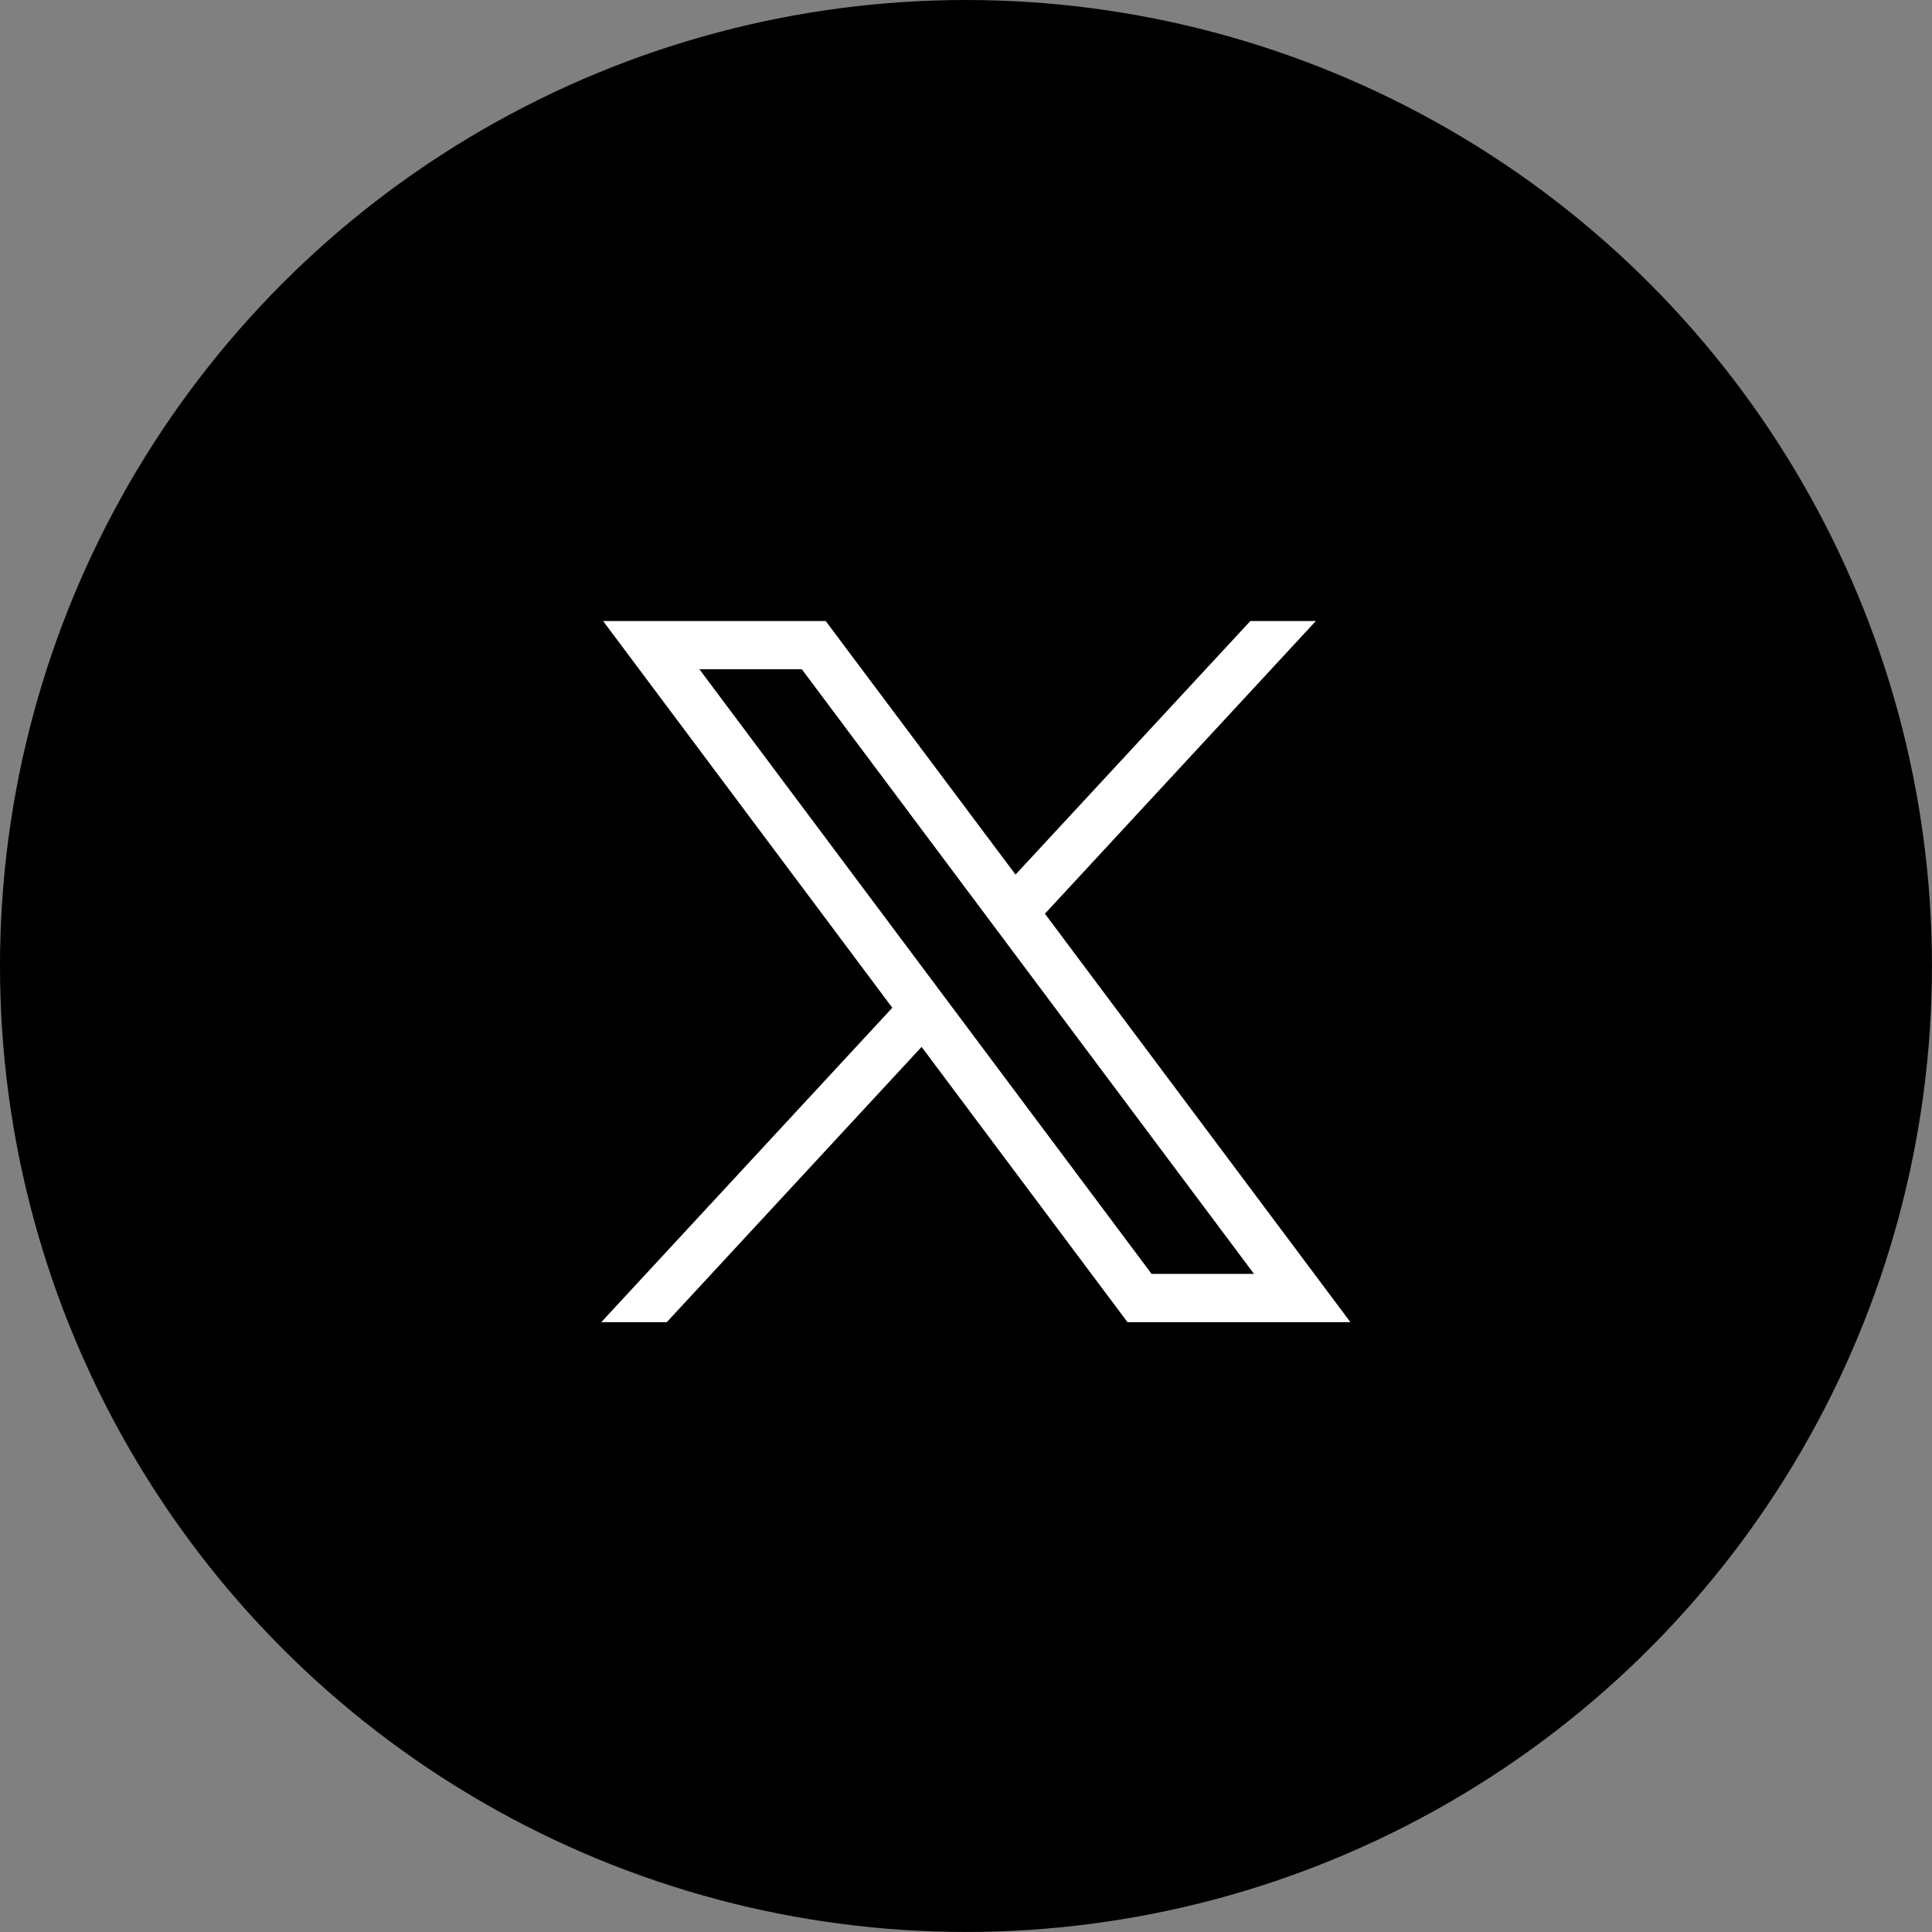
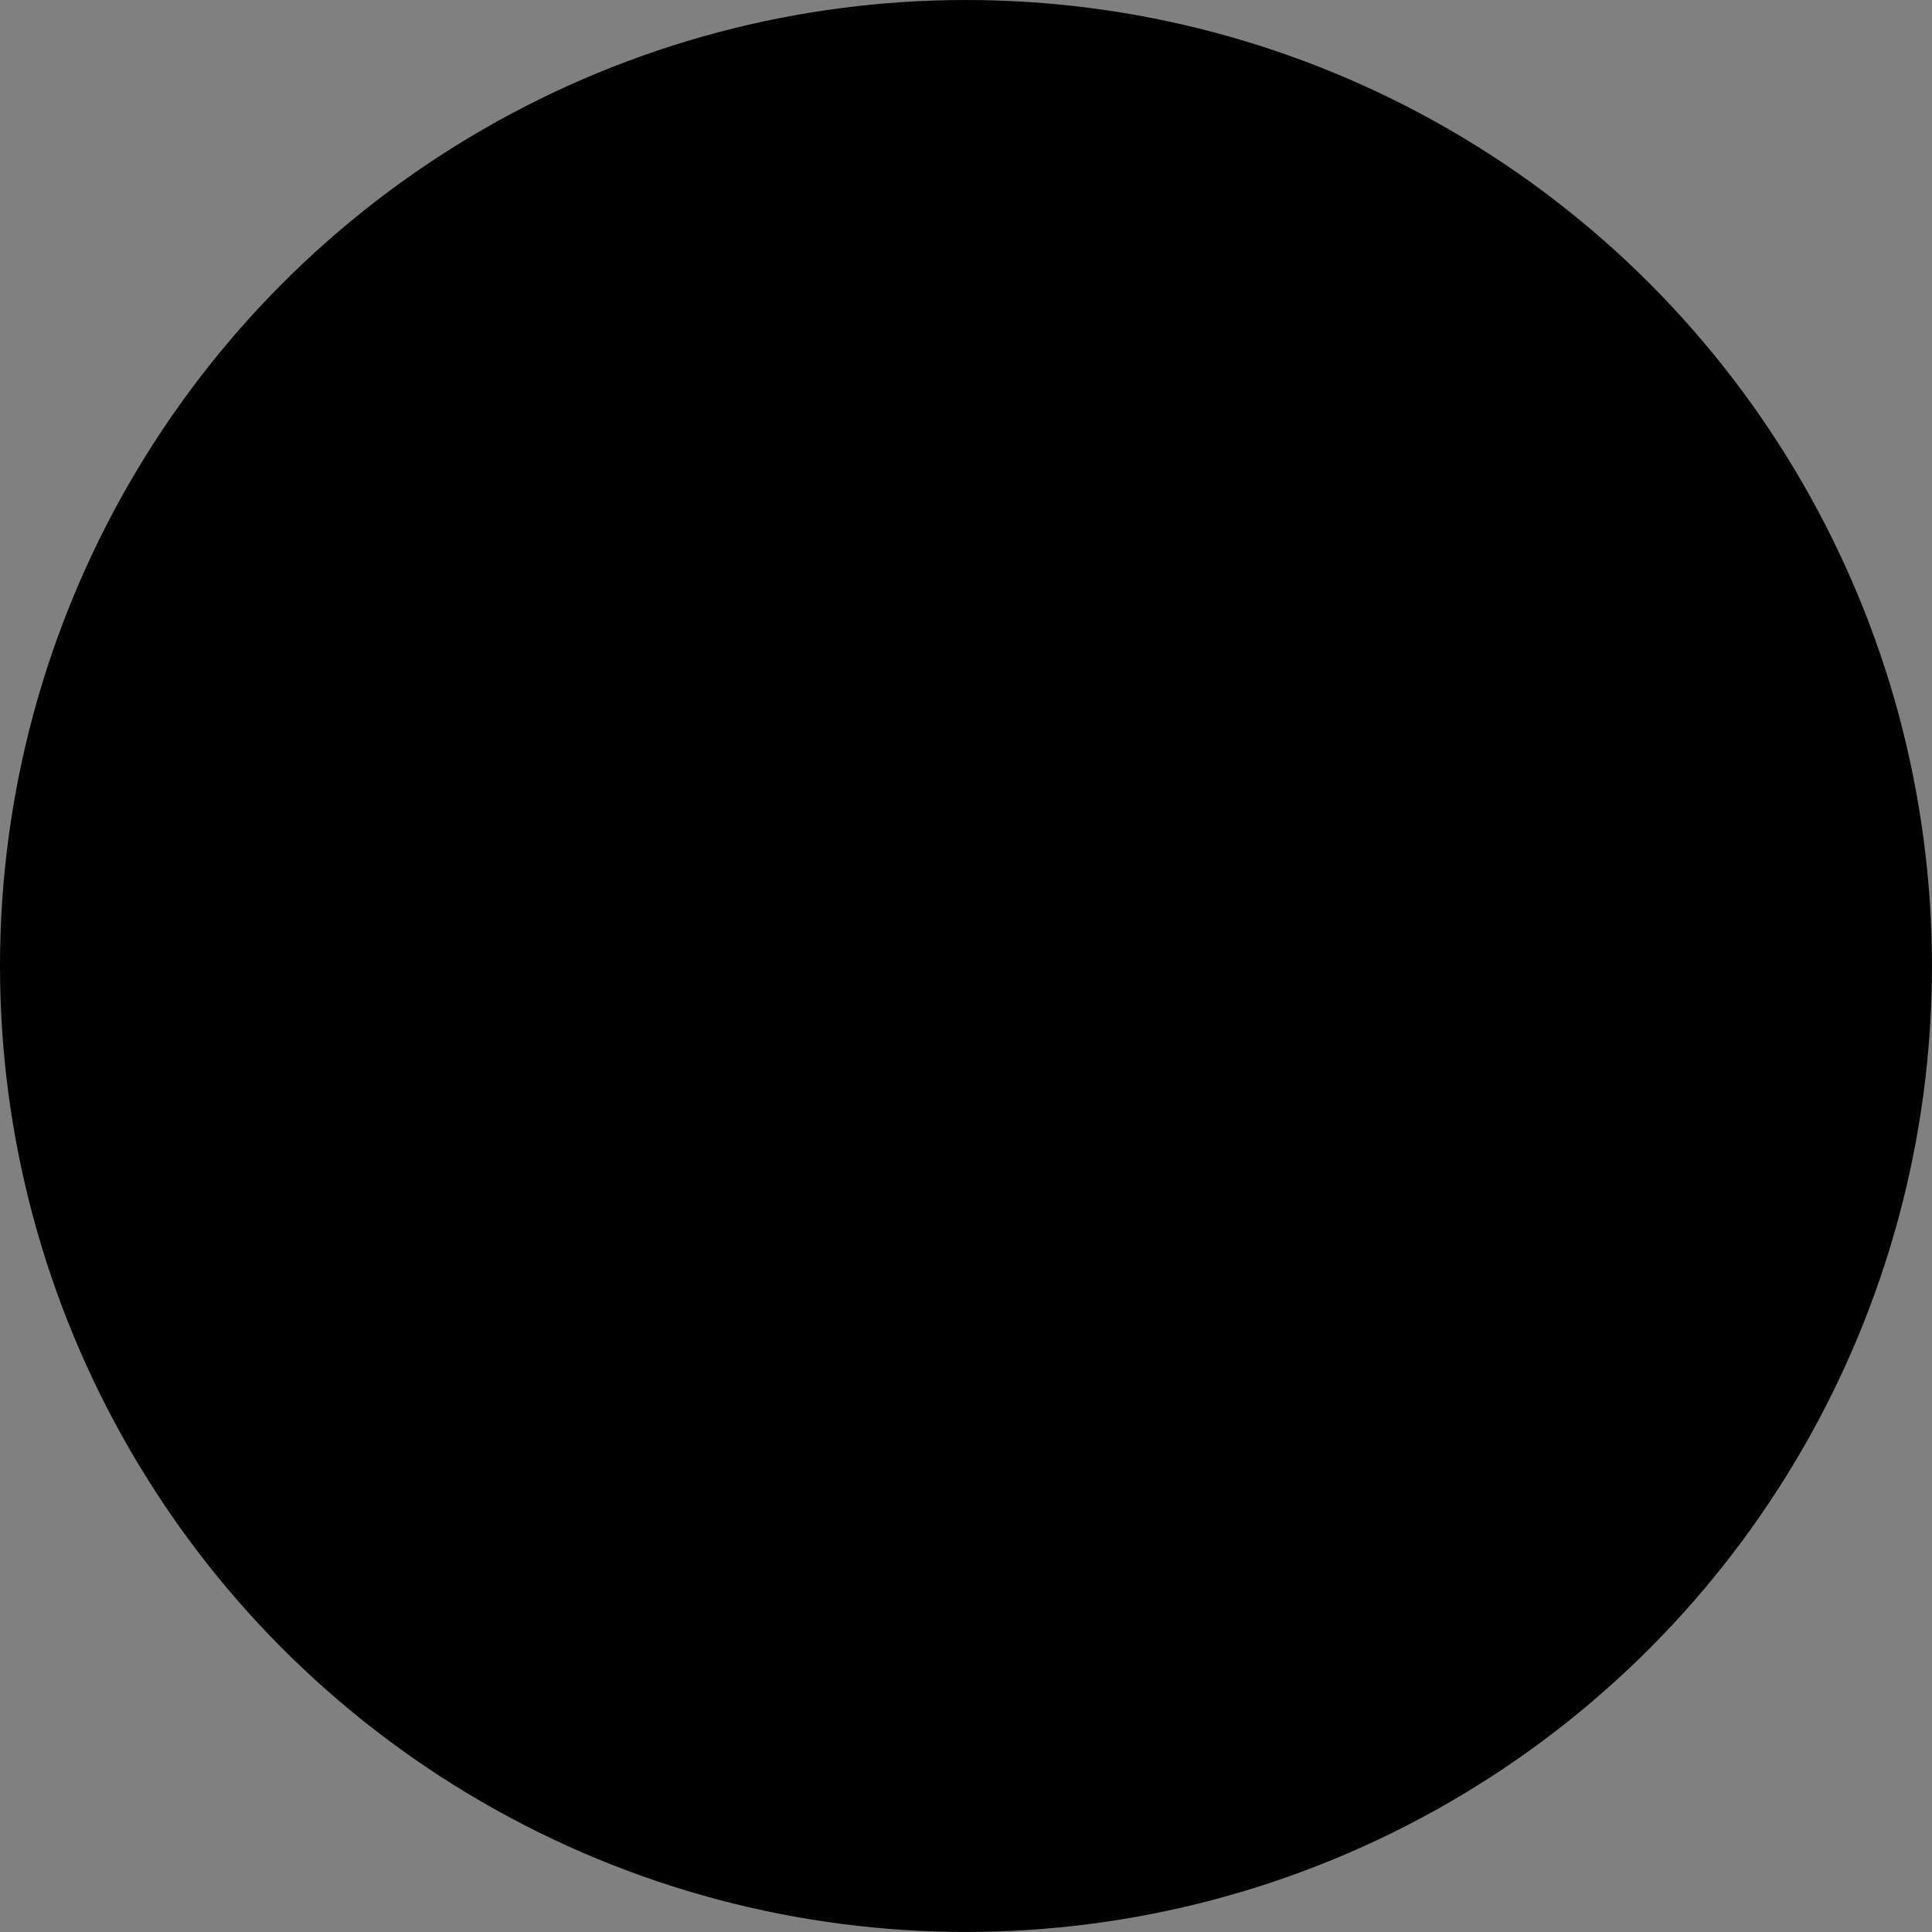
<svg xmlns="http://www.w3.org/2000/svg" width="39.259" height="39.259" viewBox="0 0 39.259 39.259">
  <rect x="0" y="0" width="39.259" height="39.259" fill="#808080" stroke="none" />
  <g id="x" transform="translate(-170.852 -79.377)">
    <g id="twitter-x" transform="translate(170.852 79.377)">
      <circle id="Ellipse_1724" data-name="Ellipse 1724" cx="19.629" cy="19.629" r="19.629" transform="translate(0 0)" />
      <g id="layer1" transform="translate(12.218 12.619)">
-         <path id="path1009" d="M483.977,356.79l5.877,7.859-5.914,6.389h1.331l5.178-5.594,4.184,5.594h4.53l-6.208-8.3,5.505-5.947h-1.331l-4.771,5.152L488.5,356.79Zm1.957.98h2.081l9.189,12.287h-2.081Z" transform="translate(-483.94 -356.79)" fill="#fff" />
-       </g>
+         </g>
    </g>
  </g>
</svg>